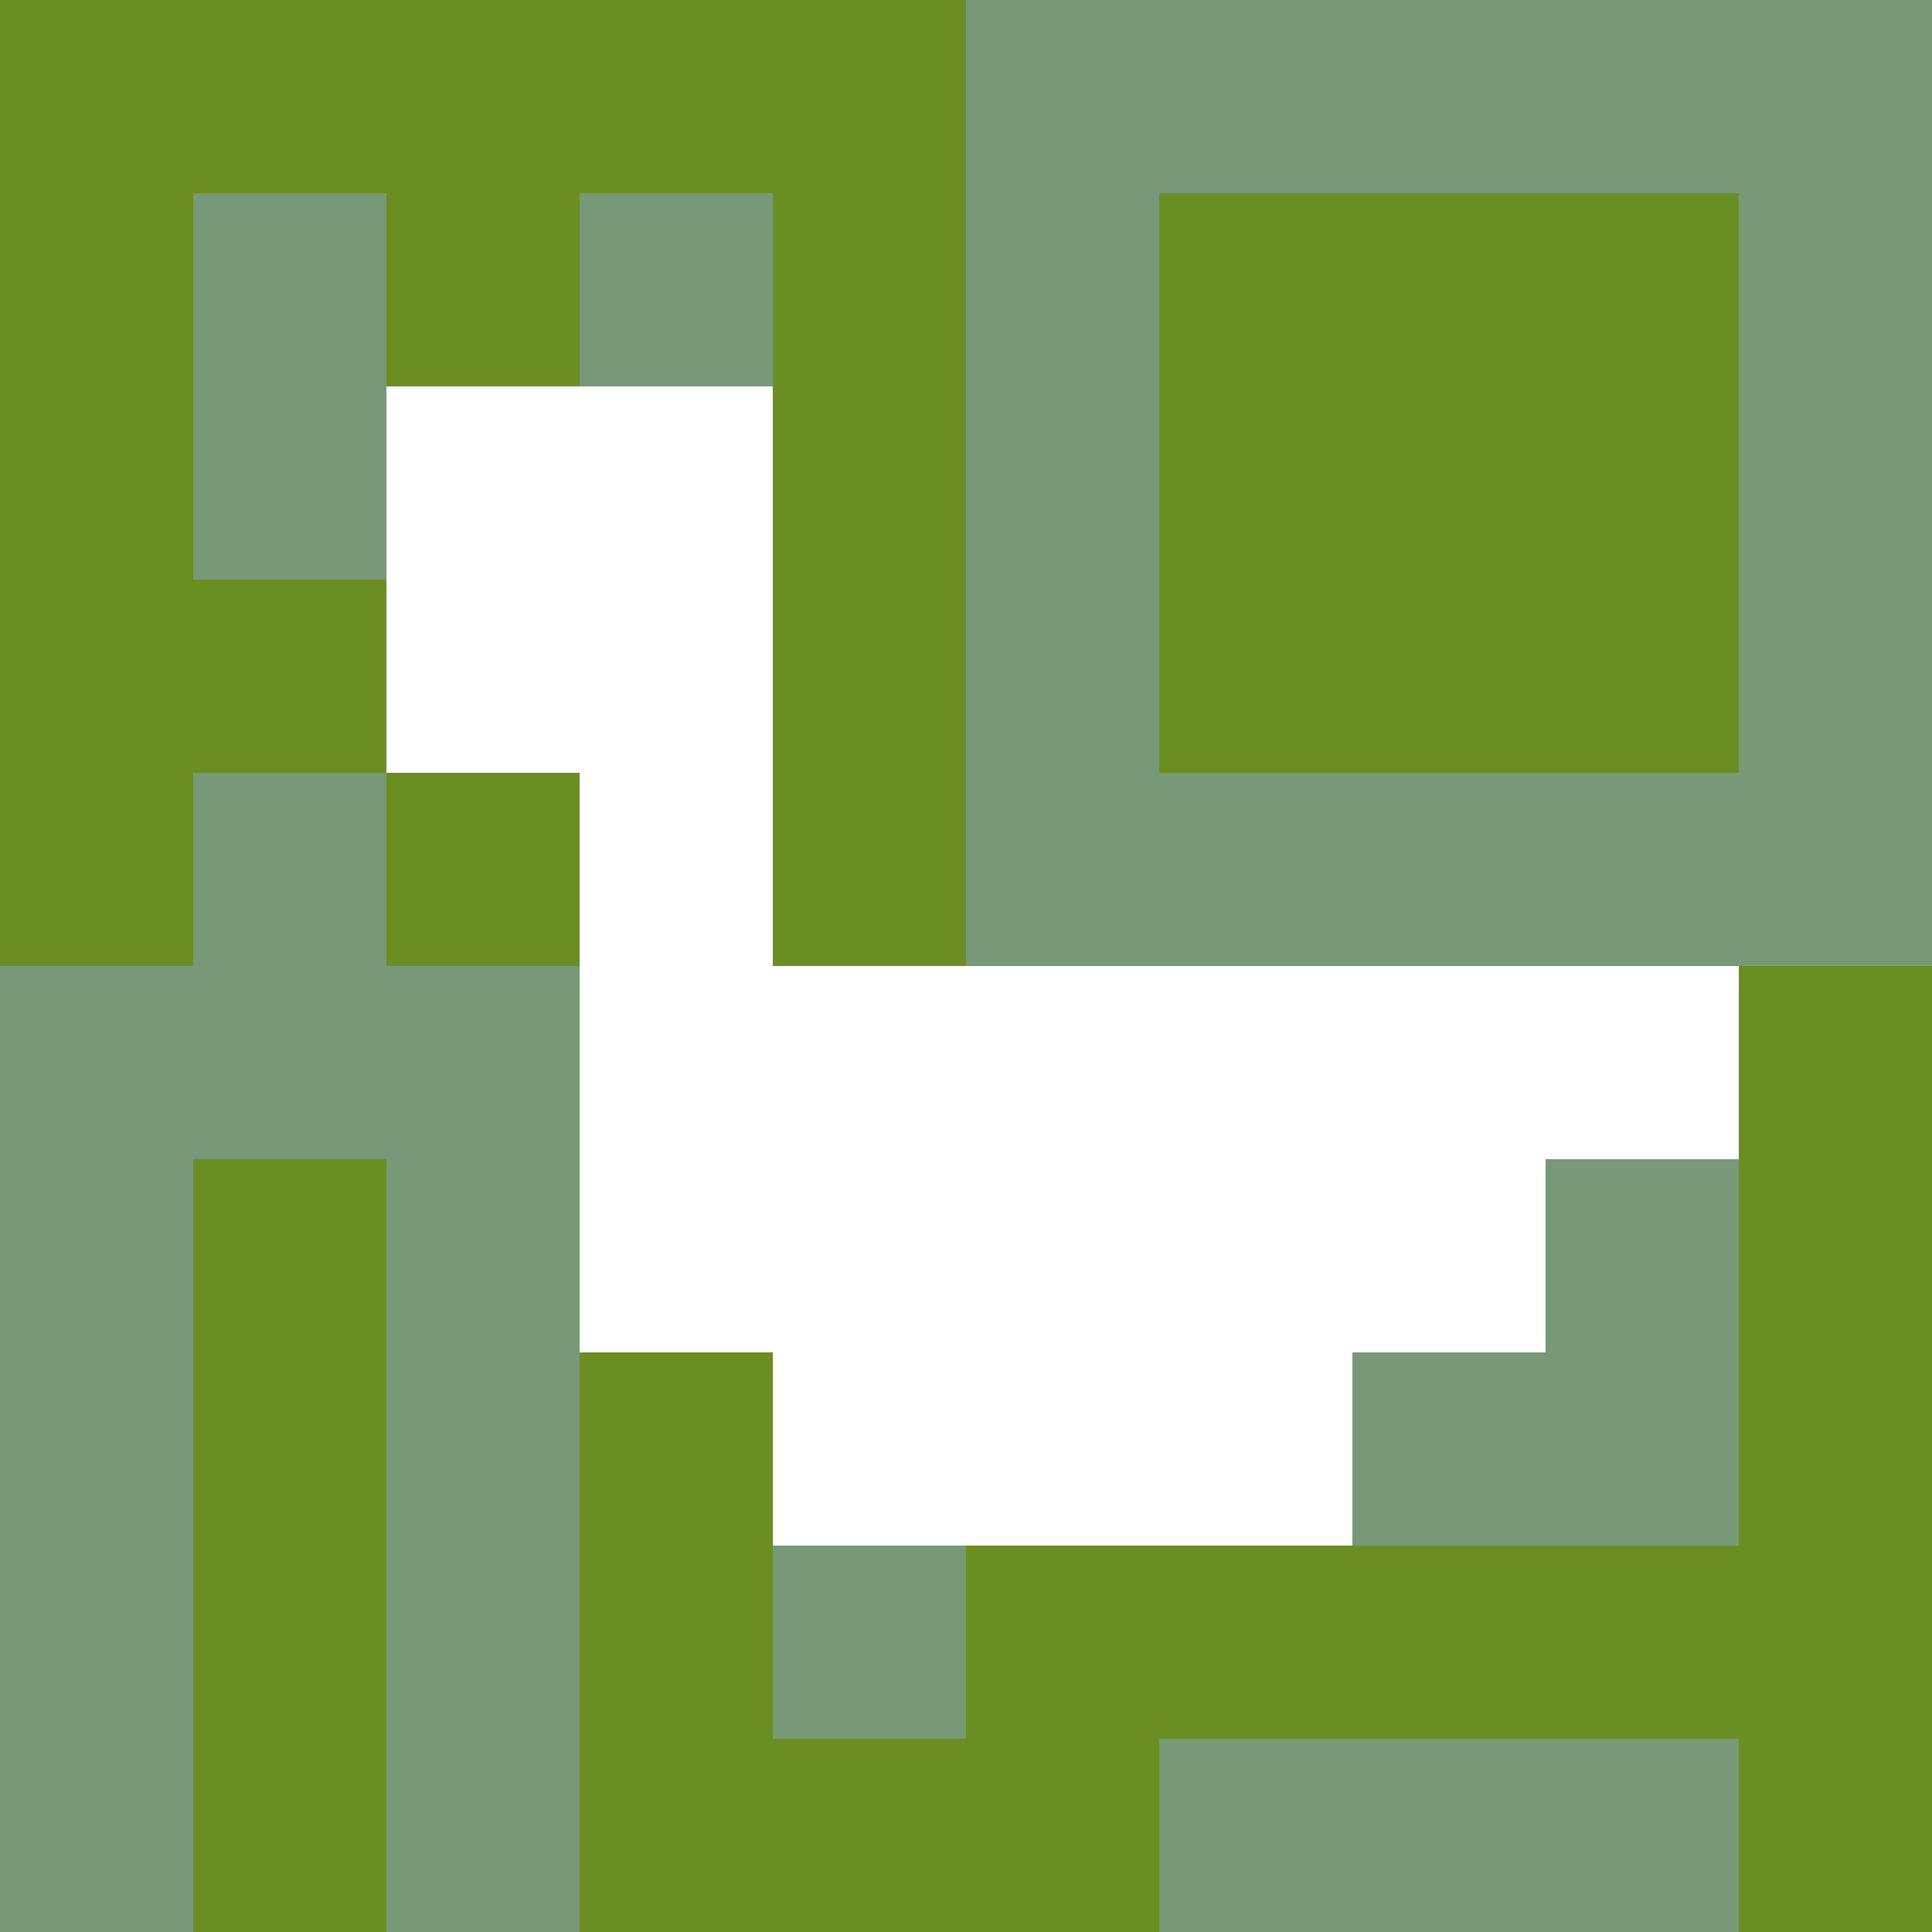
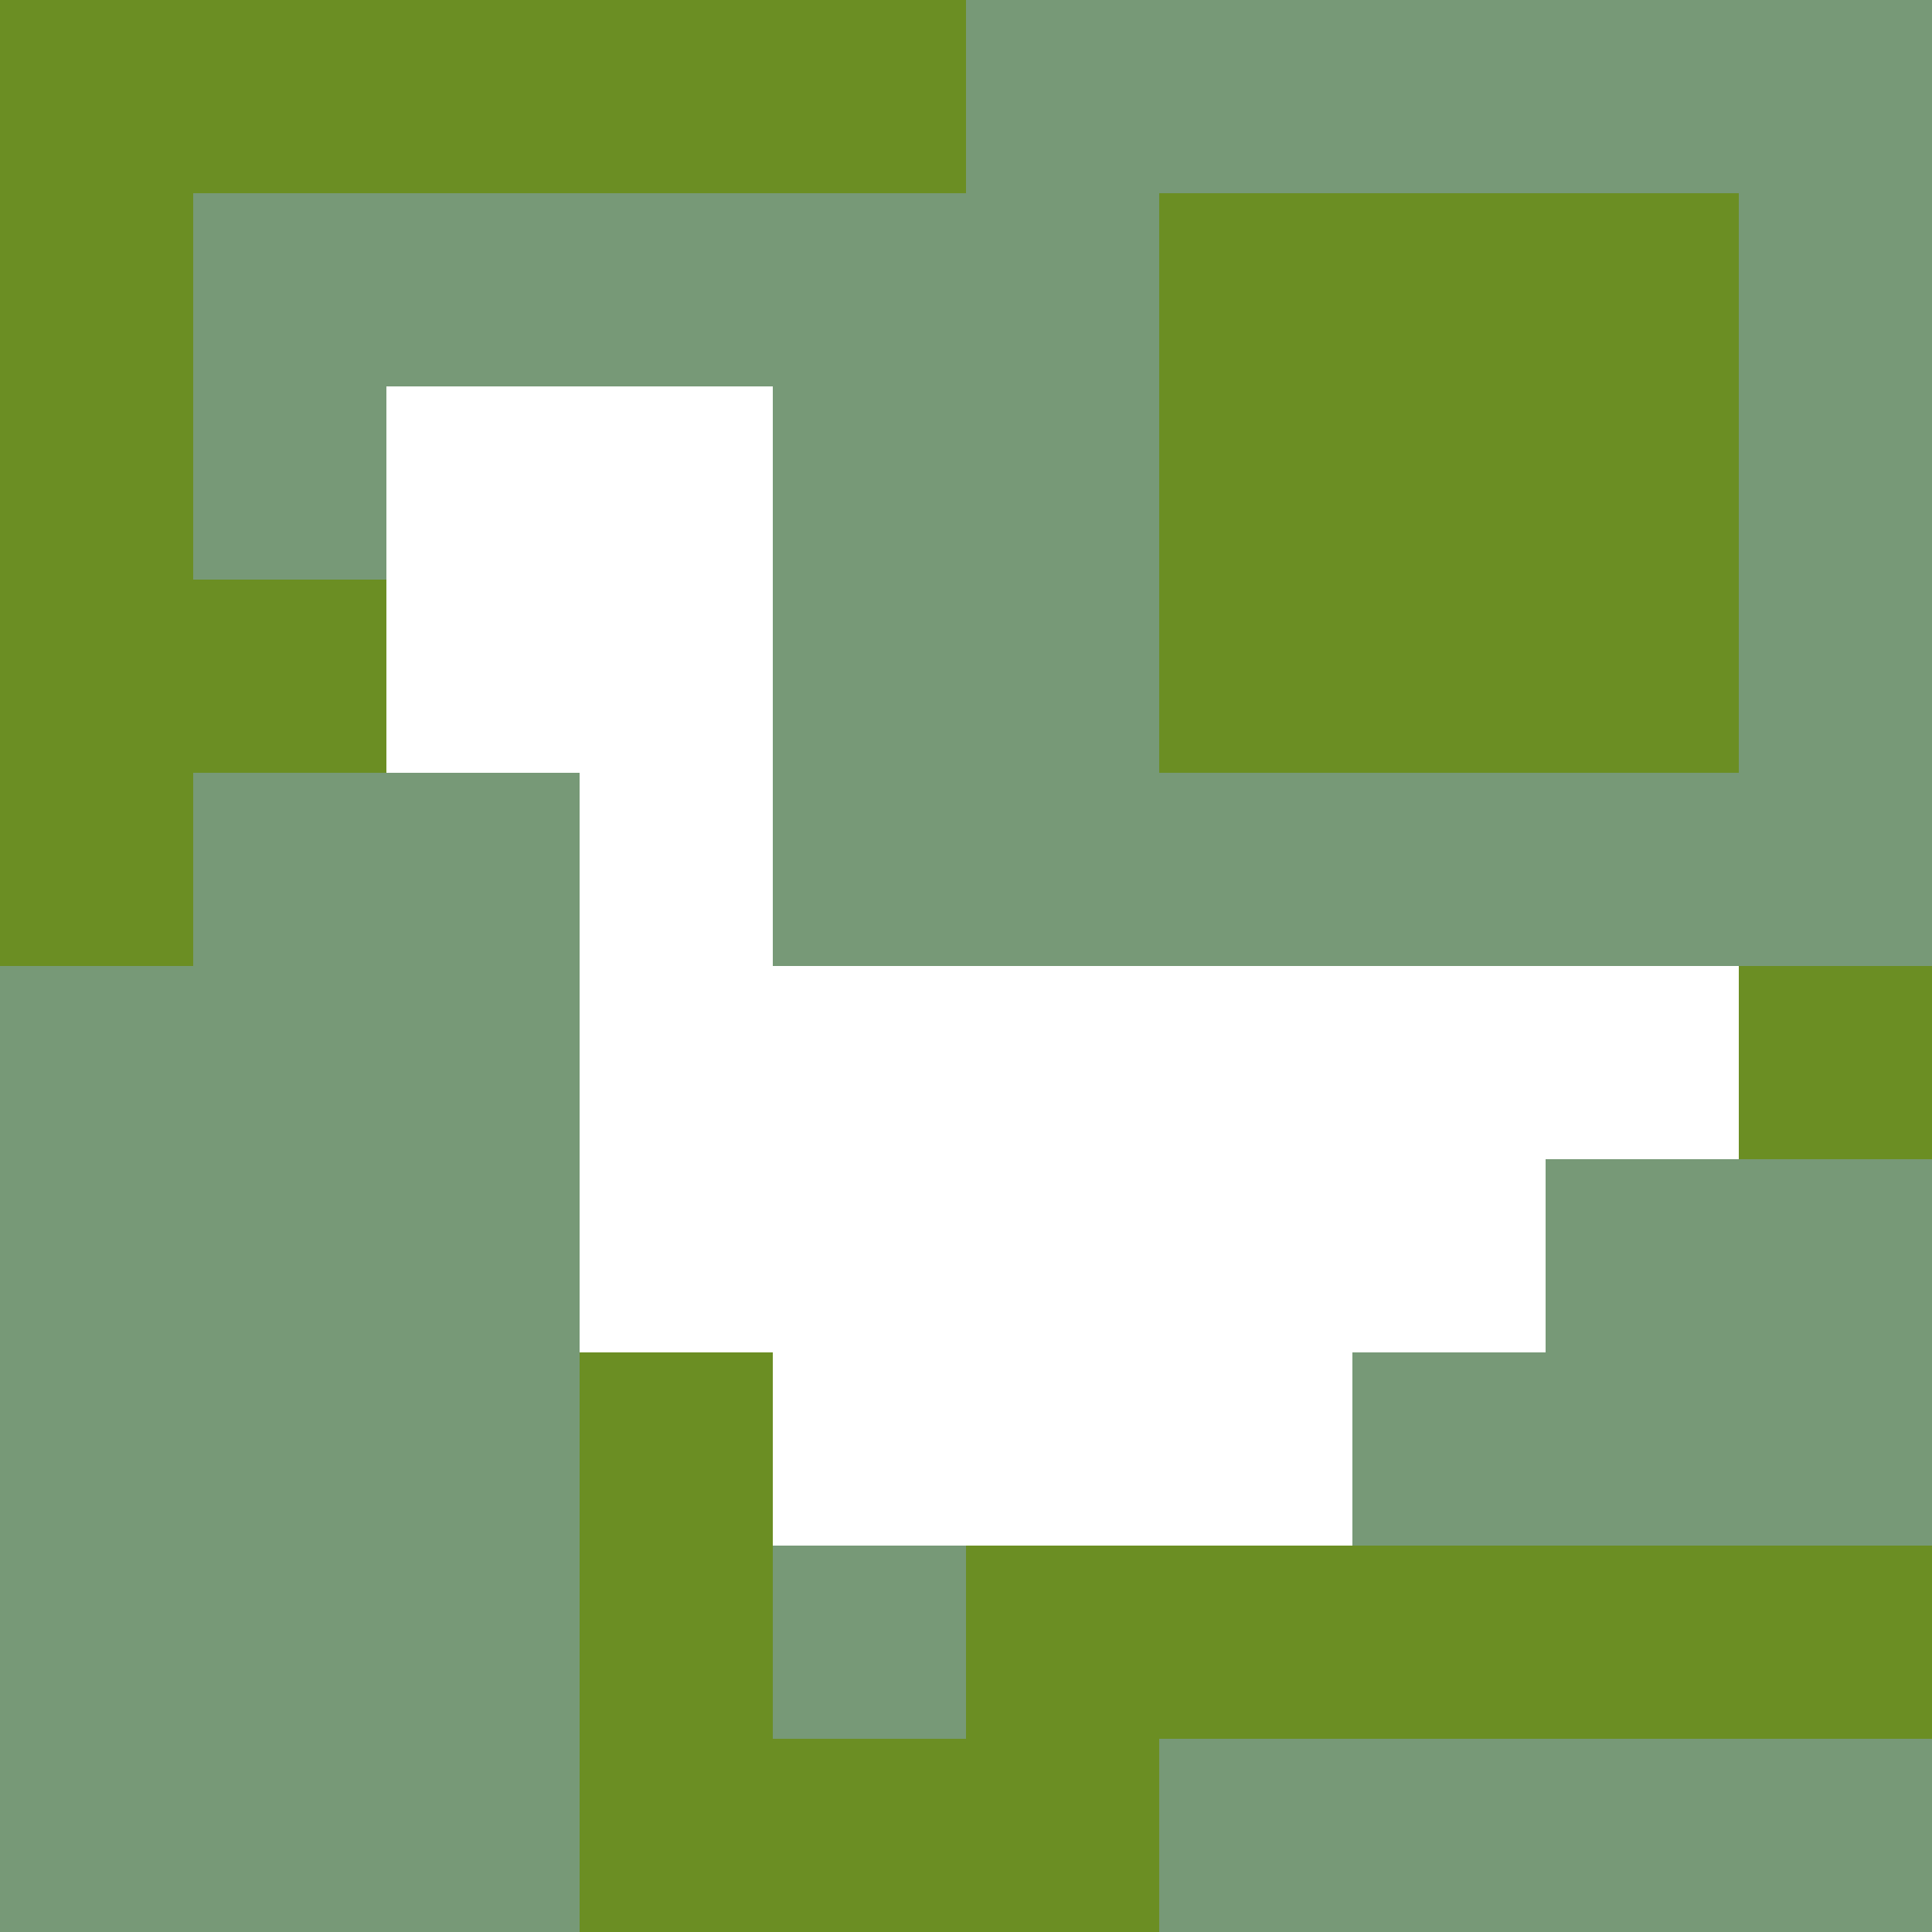
<svg xmlns="http://www.w3.org/2000/svg" version="1.1" width="100%" height="100%" viewBox="0 0 731 731" preserveAspectRatio="xMidYMid meet">
  <title>'goose-pfp-profile' by Dmitri Cherniak</title>
  <desc>The Goose Is Loose (Green Edition)</desc>
  <rect width="100%" height="100%" fill="#FFFFFF" />
  <g>
    <g id="0-0">
      <rect x="0" y="0" height="731" width="731" fill="#779977" />
      <g>
        <rect id="0-0-0-0-5-1" x="0" y="0" width="365.5" height="73.1" fill="#6B8E23" />
        <rect id="0-0-0-0-1-5" x="0" y="0" width="73.1" height="365.5" fill="#6B8E23" />
-         <rect id="0-0-2-0-1-5" x="146.2" y="0" width="73.1" height="365.5" fill="#6B8E23" />
-         <rect id="0-0-4-0-1-5" x="292.4" y="0" width="73.1" height="365.5" fill="#6B8E23" />
        <rect id="0-0-6-1-3-3" x="438.6" y="73.1" width="219.3" height="219.3" fill="#6B8E23" />
-         <rect id="0-0-1-6-1-4" x="73.1" y="438.6" width="73.1" height="292.4" fill="#6B8E23" />
        <rect id="0-0-3-6-1-4" x="219.3" y="438.6" width="73.1" height="292.4" fill="#6B8E23" />
        <rect id="0-0-5-5-5-1" x="365.5" y="365.5" width="365.5" height="73.1" fill="#6B8E23" />
        <rect id="0-0-5-8-5-1" x="365.5" y="584.8" width="365.5" height="73.1" fill="#6B8E23" />
        <rect id="0-0-5-5-1-5" x="365.5" y="365.5" width="73.1" height="365.5" fill="#6B8E23" />
-         <rect id="0-0-9-5-1-5" x="657.9" y="365.5" width="73.1" height="365.5" fill="#6B8E23" />
      </g>
      <g>
        <rect id="0-0-2-2-2-2" x="146.2" y="146.2" width="146.2" height="146.2" fill="#FFFFFF" />
        <rect id="0-0-3-2-1-4" x="219.3" y="146.2" width="73.1" height="292.4" fill="#FFFFFF" />
        <rect id="0-0-4-5-5-1" x="292.4" y="365.5" width="365.5" height="73.1" fill="#FFFFFF" />
        <rect id="0-0-3-5-5-2" x="219.3" y="365.5" width="365.5" height="146.2" fill="#FFFFFF" />
        <rect id="0-0-4-5-3-3" x="292.4" y="365.5" width="219.3" height="219.3" fill="#FFFFFF" />
        <rect id="0-0-1-3-1-1" x="73.1" y="219.3" width="73.1" height="73.1" fill="#6B8E23" />
-         <rect id="0-0-5-8-1-2" x="365.5" y="584.8" width="73.1" height="146.2" fill="#6B8E23" />
        <rect id="0-0-4-9-2-1" x="292.4" y="657.9" width="146.2" height="73.1" fill="#6B8E23" />
      </g>
    </g>
  </g>
</svg>